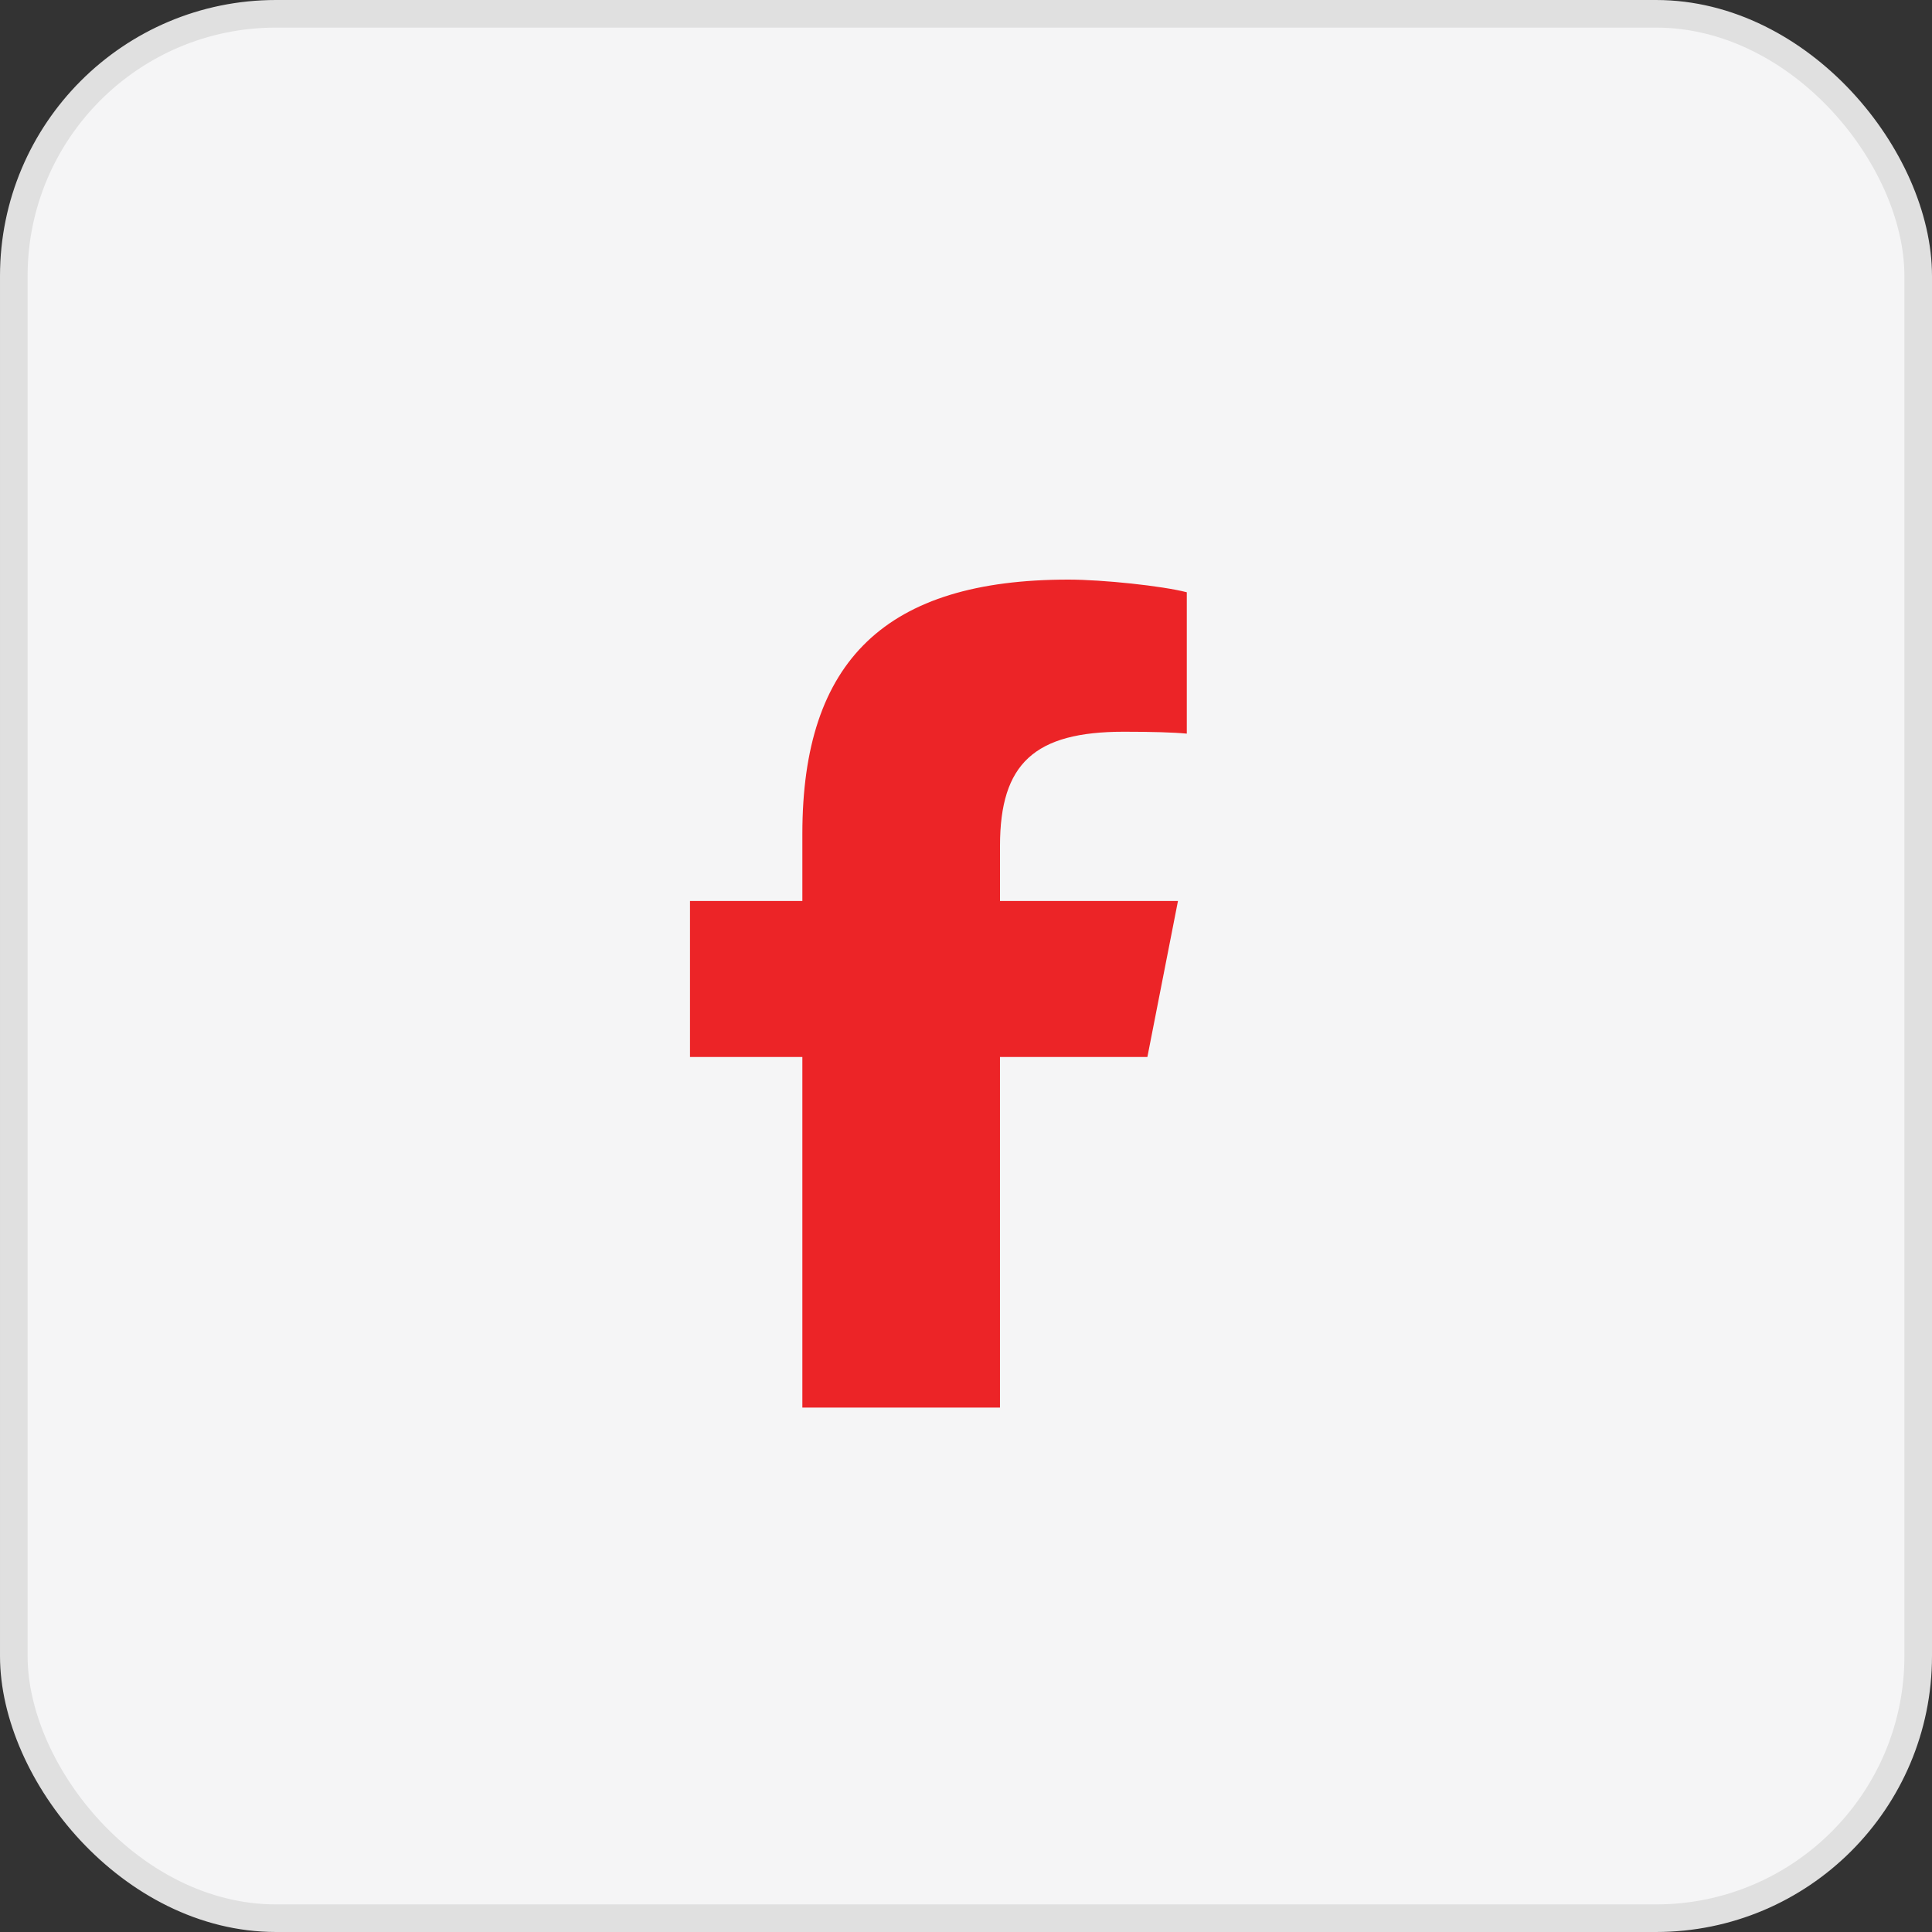
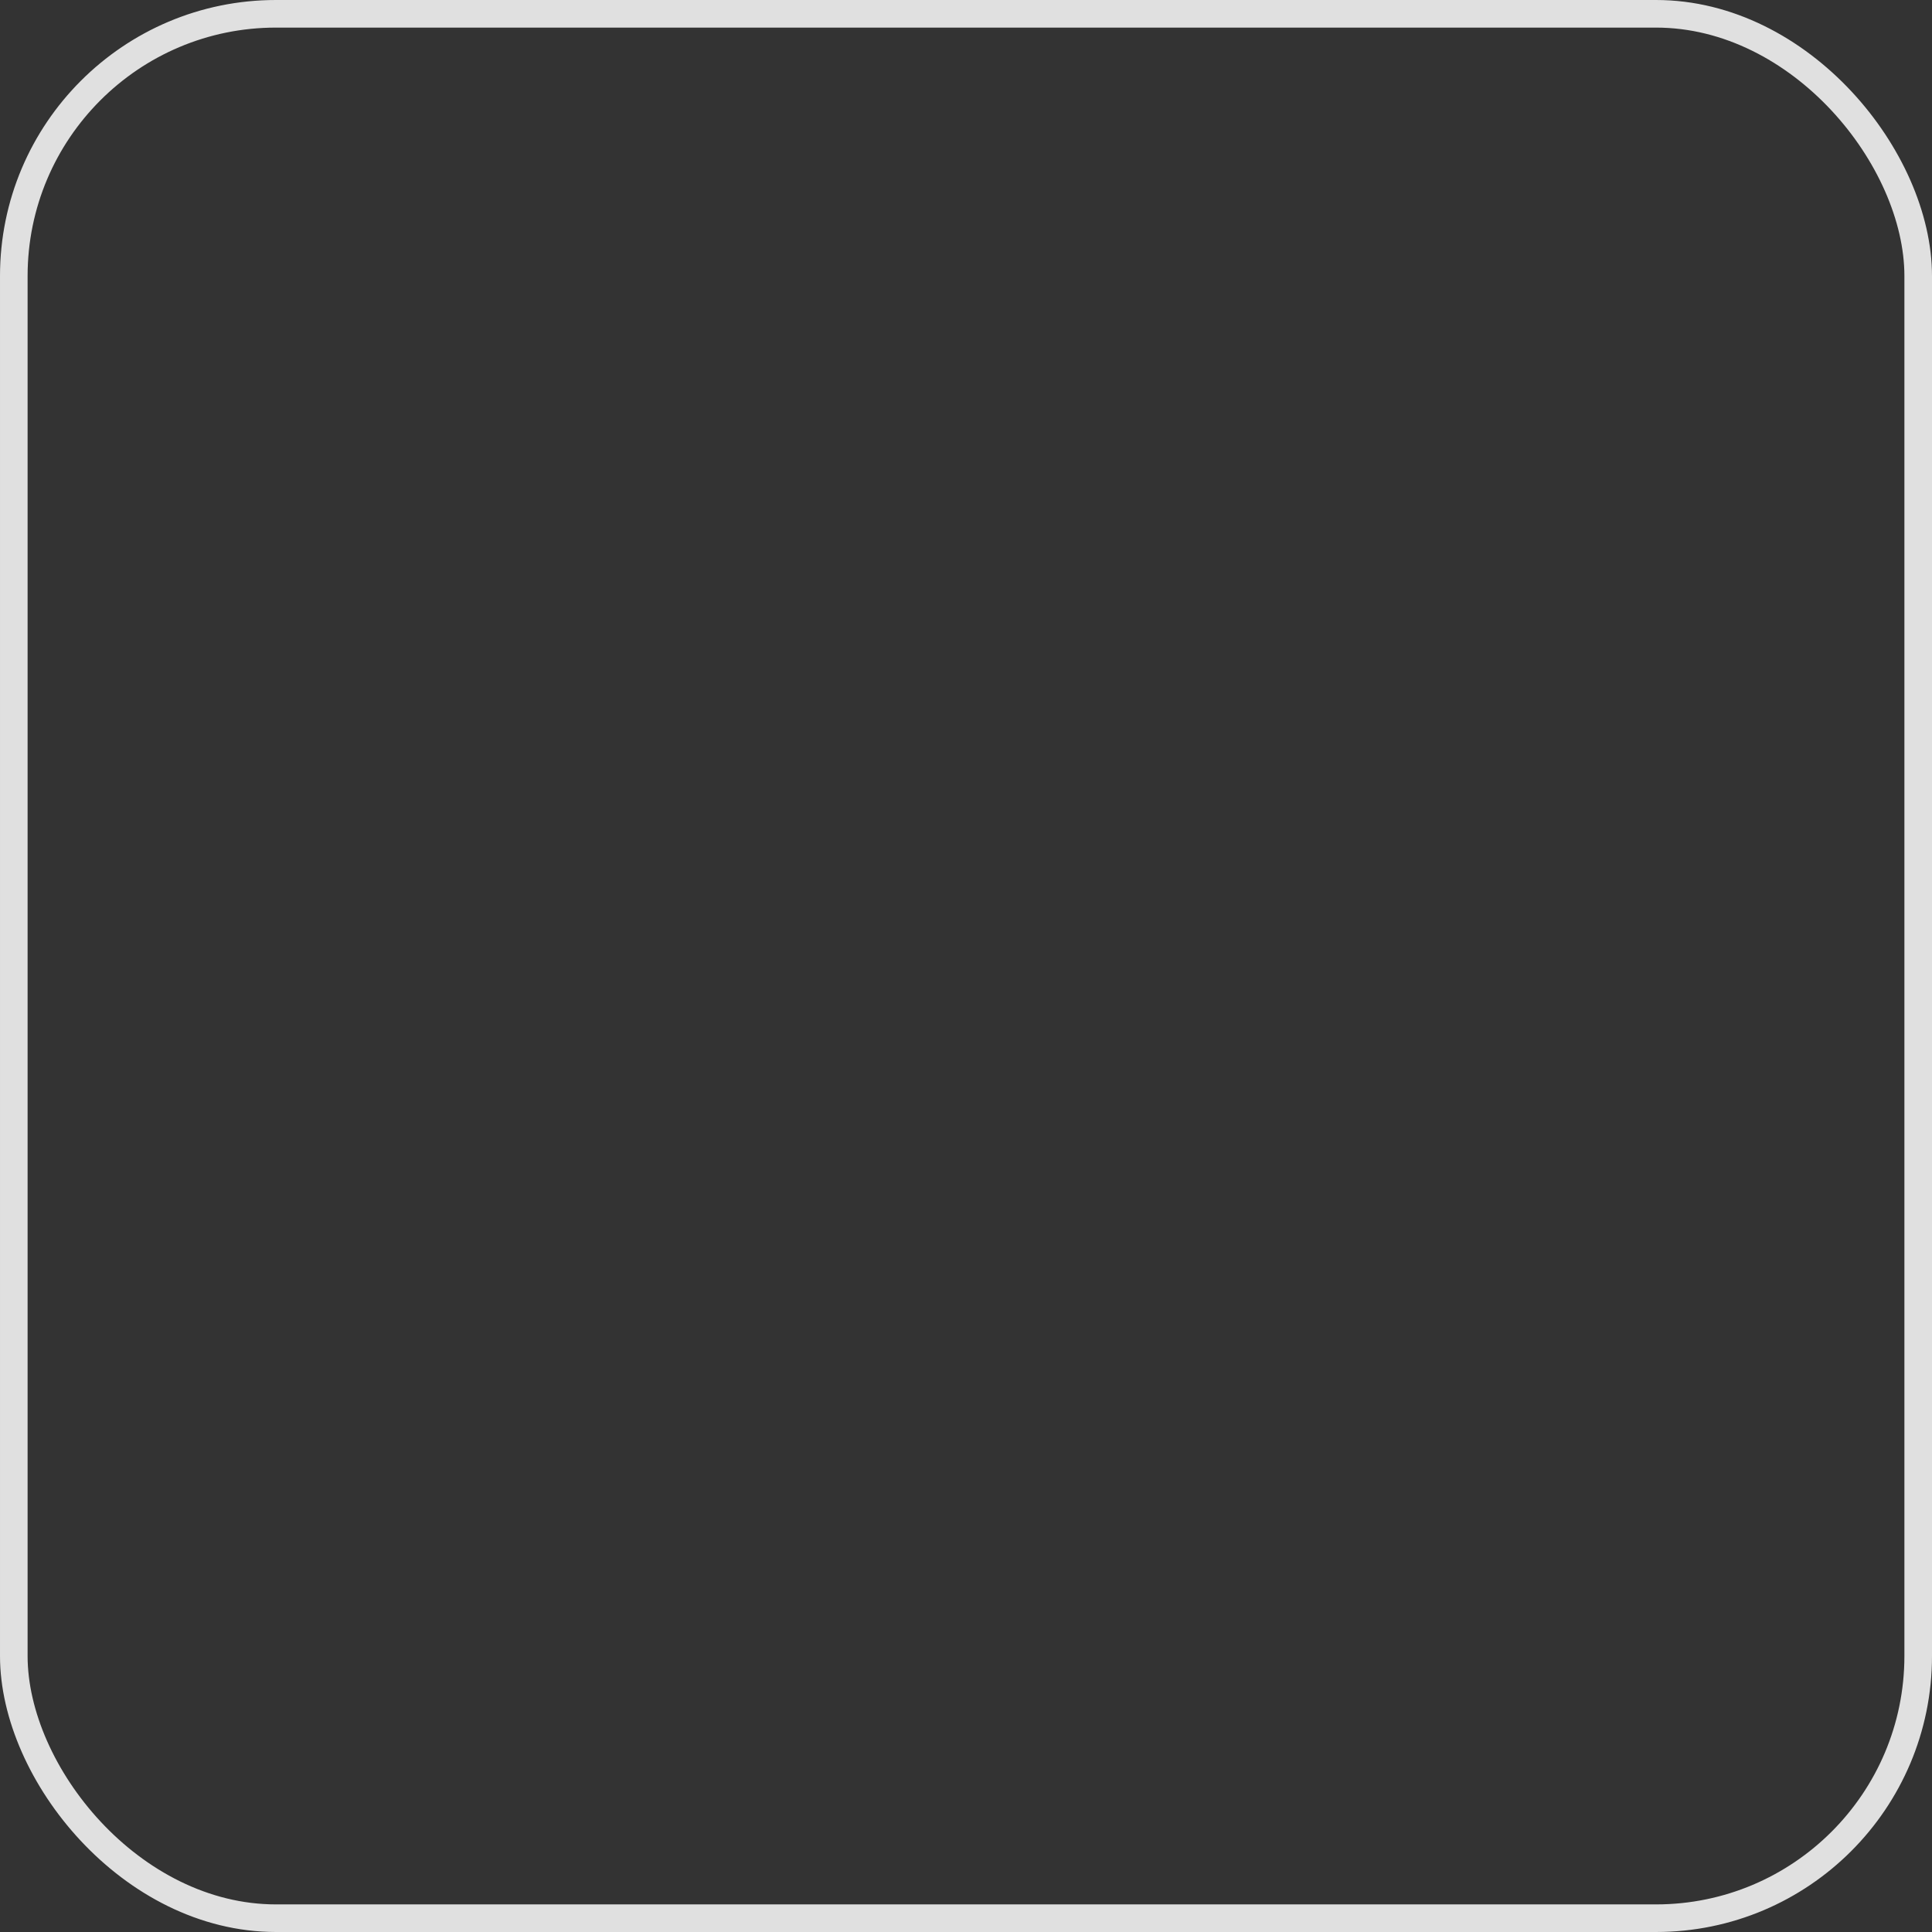
<svg xmlns="http://www.w3.org/2000/svg" width="70" height="70" viewBox="0 0 70 70" fill="none">
  <rect x="0" y="0" width="70" height="70" fill="#333333" stroke="none" />
-   <rect x="0.5" y="0.5" width="69" height="69" rx="9.5" fill="#F5F5F6" />
  <rect x="0.5" y="0.5" width="69" height="69" rx="9.5" stroke="#E0E0E0" />
-   <path d="M41.572 38.296L42.68 32.645H36.232V30.647C36.232 27.661 37.483 26.512 40.719 26.512C41.725 26.512 42.534 26.535 43 26.581V21.459C42.117 21.229 39.959 21 38.708 21C32.112 21 29.071 23.917 29.071 30.21V32.645H25V38.296H29.071V51H36.231V38.296H41.572Z" fill="#EC2427" />
</svg>